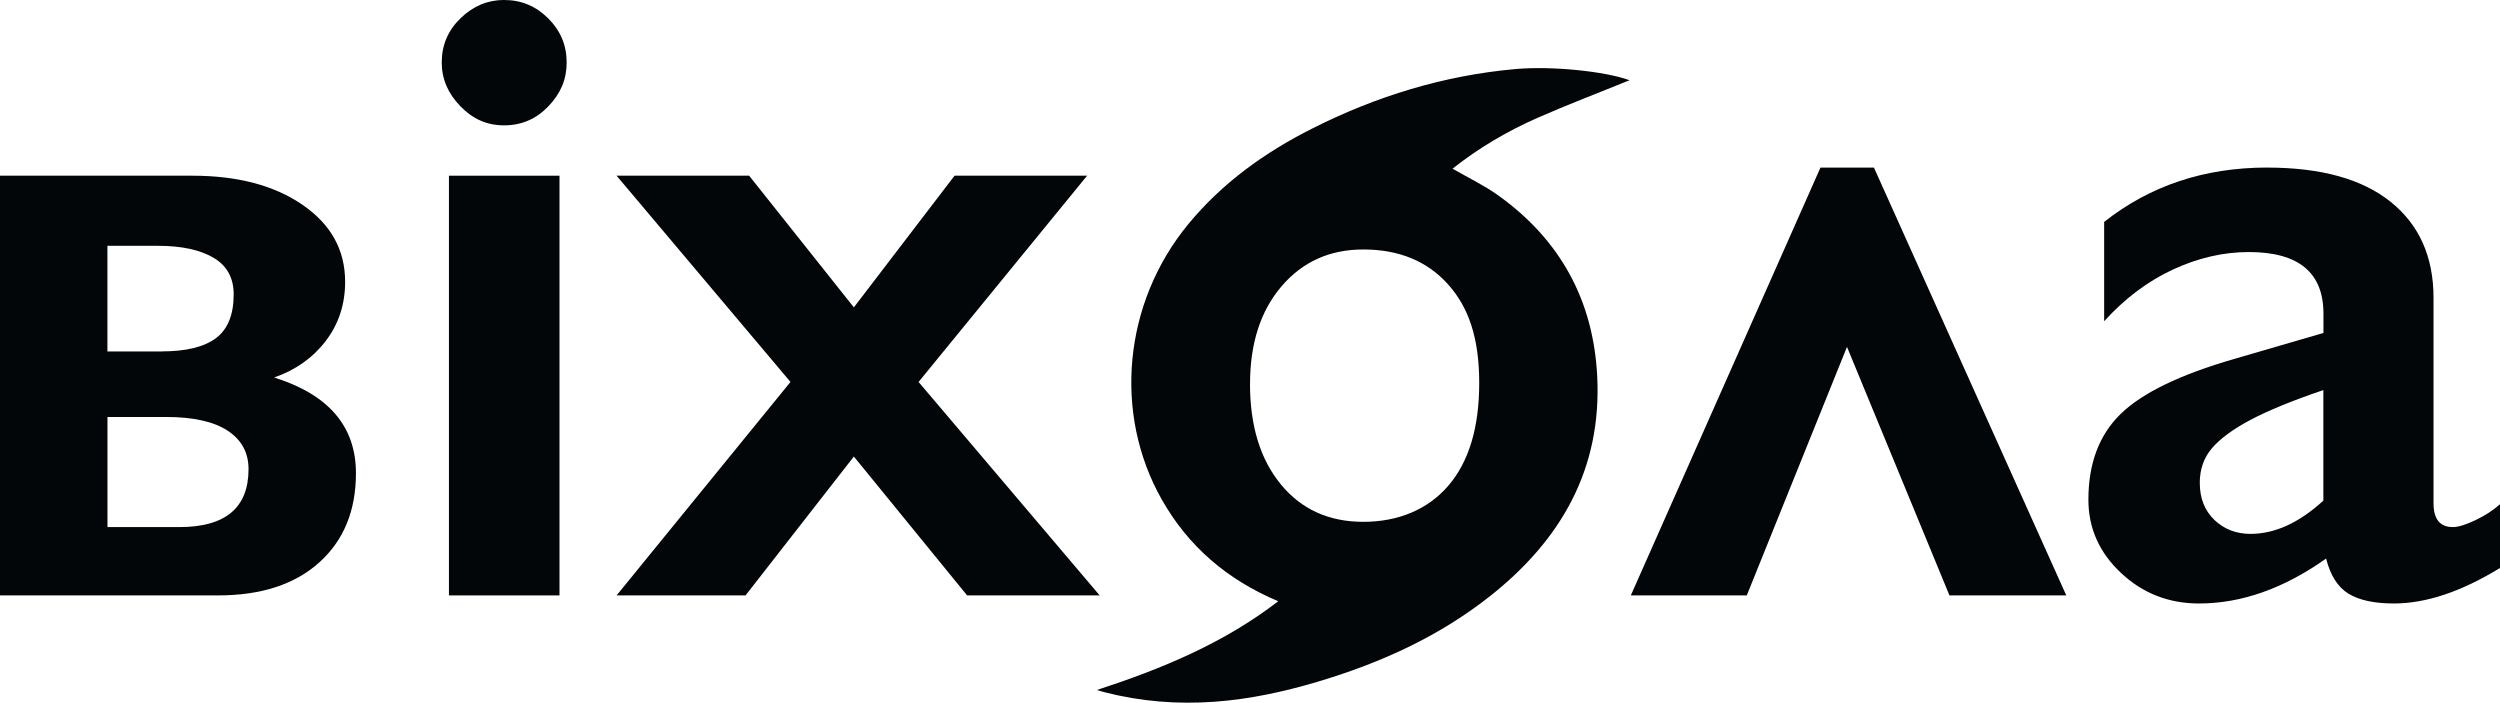
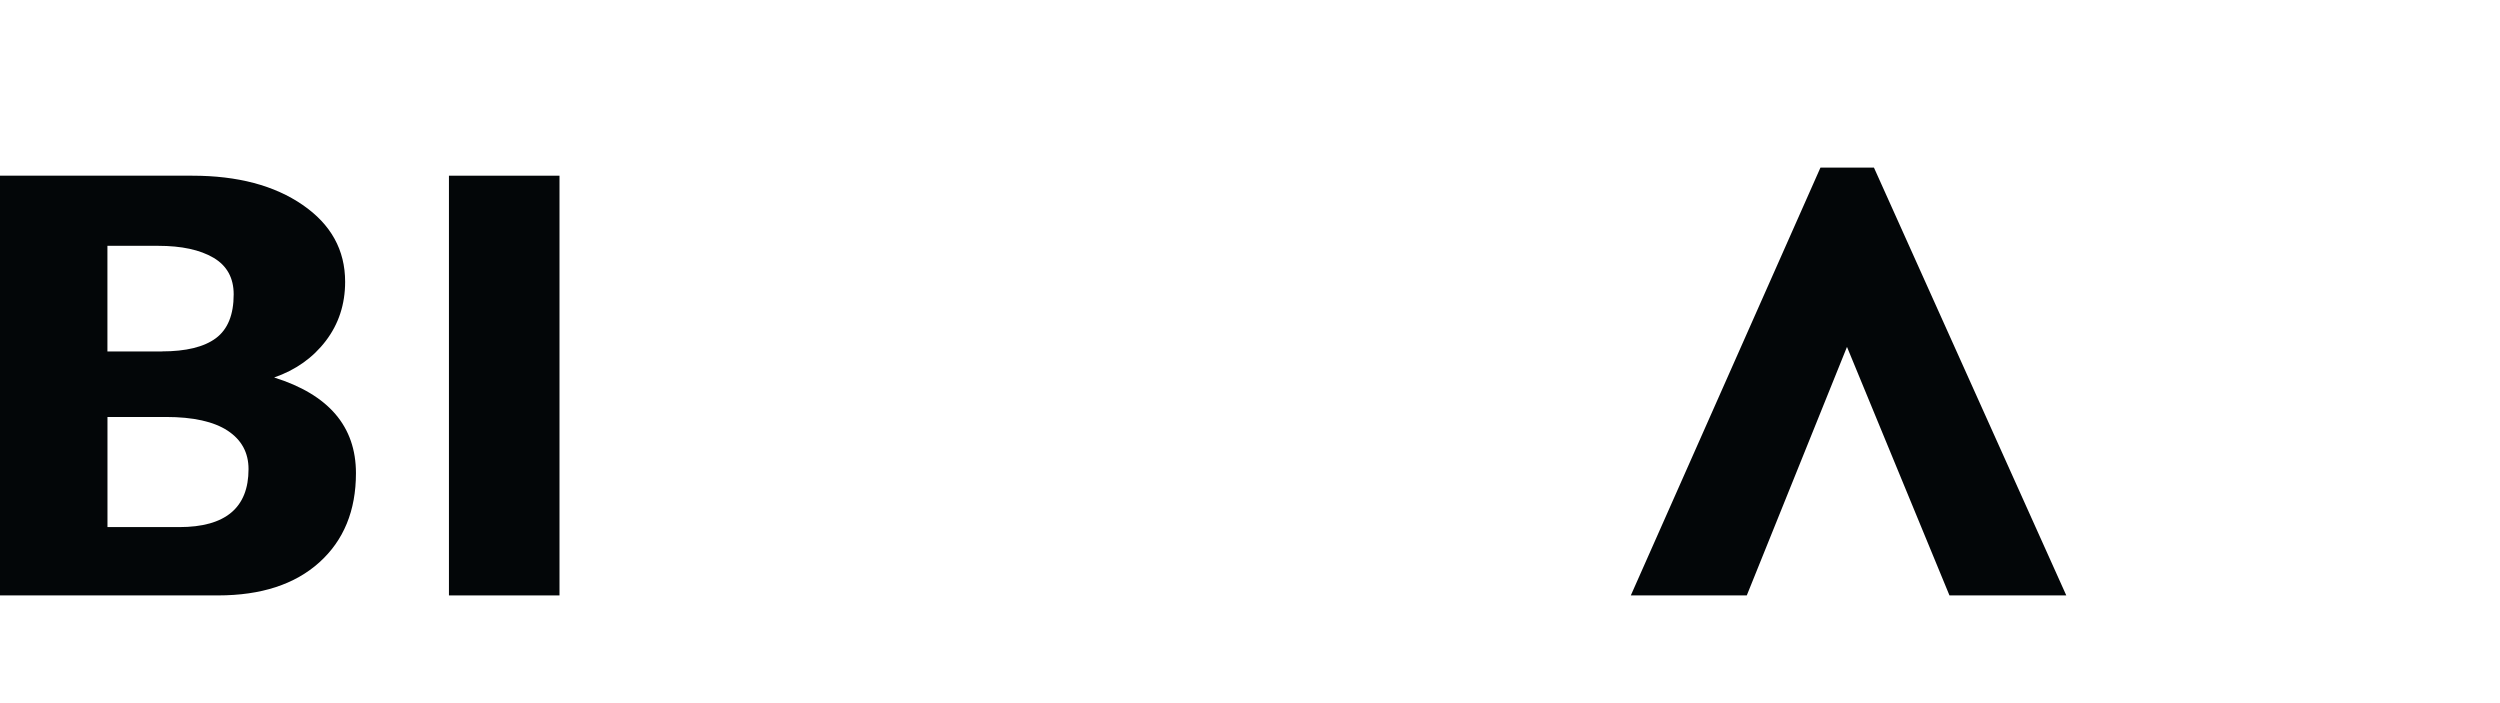
<svg xmlns="http://www.w3.org/2000/svg" id="Layer_1" data-name="Layer 1" width="526.9" height="148.09" viewBox="0 0 526.9 148.09">
  <path d="M40.54,37.03c9.53,0,17.29,2.05,23.25,6.16,5.97,4.11,8.95,9.5,8.95,16.2,0,4.74-1.36,8.89-4.07,12.45-2.72,3.57-6.35,6.14-10.89,7.72,11.49,3.6,17.24,10.32,17.24,20.17,0,7.89-2.57,14.16-7.72,18.8-5.15,4.64-12.27,6.96-21.36,6.96H0V37.03h40.54ZM34.1,74.06c5.11,0,8.92-.93,11.41-2.79,2.49-1.86,3.74-4.94,3.74-9.23,0-3.47-1.42-6.05-4.26-7.72-2.84-1.67-6.72-2.51-11.65-2.51h-10.7v22.26h11.46ZM37.79,111.09c9.72,0,14.59-4.07,14.59-12.22,0-3.47-1.47-6.17-4.4-8.1-2.94-1.93-7.28-2.89-13.02-2.89h-12.31v23.21h15.15Z" fill="#030608" stroke-width="0" />
-   <path d="M106.27,0c3.6,0,6.69,1.29,9.28,3.88,2.59,2.59,3.88,5.68,3.88,9.28s-1.28,6.55-3.84,9.23c-2.56,2.68-5.67,4.03-9.33,4.03s-6.62-1.34-9.23-4.03c-2.62-2.68-3.93-5.76-3.93-9.23,0-3.66,1.33-6.77,3.98-9.33,2.65-2.56,5.71-3.84,9.19-3.84Z" fill="#030608" stroke-width="0" />
  <rect x="94.62" y="37.03" width="23.3" height="88.46" fill="#030608" stroke-width="0" />
-   <path d="M157.89,37.03l22.07,27.75,21.22-27.75h27.94l-35.52,43.47,38.17,44.99h-27.94l-23.87-29.27-22.83,29.27h-27.18l36.65-44.99-36.65-43.47h27.94Z" fill="#030608" stroke-width="0" />
-   <path d="M269.4,126.72c-10.77-4.54-18.95-11.56-24.55-21.45-10.29-18.19-8.04-41.45,5.56-57.99,7.18-8.73,16.17-15.17,26.19-20.21,13.46-6.79,27.65-11.15,42.71-12.51,7.71-.7,18.96.46,24.14,2.35-6.38,2.59-12.97,5.1-19.41,7.93-6.43,2.83-12.47,6.4-17.9,10.71,3.28,1.9,6.65,3.5,9.64,5.64,13.04,9.34,20.05,22.09,20.85,38.14.98,19.54-7.64,34.47-22.54,46.27-10.9,8.63-23.34,14.22-36.58,18.14-7.01,2.08-14.13,3.61-21.43,4.15-7.88.58-15.67-.03-23.34-2.01-.39-.1-.78-.22-1.58-.45,13.8-4.5,26.74-9.87,38.23-18.7ZM263.45,80.9c0,8.84,2.16,15.9,6.49,21.17,4.32,5.27,10.12,7.91,17.38,7.91s13.54-2.52,17.9-7.58c4.36-5.05,6.54-12.28,6.54-21.69s-2.19-15.9-6.58-20.79c-4.39-4.89-10.34-7.34-17.85-7.34-7.07,0-12.82,2.59-17.24,7.77-4.42,5.18-6.63,12.03-6.63,20.55Z" fill="#030608" stroke-width="0" />
  <path d="M410.87,125.49l-21.6-52.38-21.12,52.38h-24.44l39.97-90.17h11.27l40.54,90.17h-24.63Z" fill="#030608" stroke-width="0" />
-   <path d="M477.84,35.32c11.37,0,20.05,2.42,26.05,7.25,6,4.83,9,11.57,9,20.22v43.28c0,3.35,1.36,5.02,4.07,5.02,1.14,0,2.73-.49,4.78-1.47,2.05-.98,3.77-2.1,5.16-3.36v13.45c-8.15,4.99-15.6,7.48-22.35,7.48-4.17,0-7.37-.7-9.61-2.08-2.24-1.39-3.8-3.85-4.69-7.39-8.9,6.31-17.84,9.47-26.8,9.47-6.38,0-11.86-2.15-16.43-6.44-4.58-4.29-6.87-9.44-6.87-15.44,0-7.64,2.27-13.67,6.82-18.09,4.55-4.42,12.5-8.27,23.87-11.56l18.85-5.49v-4.07c0-8.65-5.24-12.98-15.72-12.98-5.37,0-10.7,1.23-16.01,3.69-5.3,2.46-10.13,6.09-14.49,10.89v-20.93c9.66-7.64,21.12-11.46,34.38-11.46ZM463.63,101.81c0,3.22,1.03,5.81,3.08,7.77,2.05,1.96,4.59,2.94,7.62,2.94,5.11,0,10.23-2.33,15.34-7.01v-23.3c-6.5,2.21-11.6,4.3-15.3,6.25-3.69,1.96-6.41,3.95-8.15,5.97-1.74,2.02-2.6,4.48-2.6,7.39Z" fill="#030608" stroke-width="0" />
</svg>